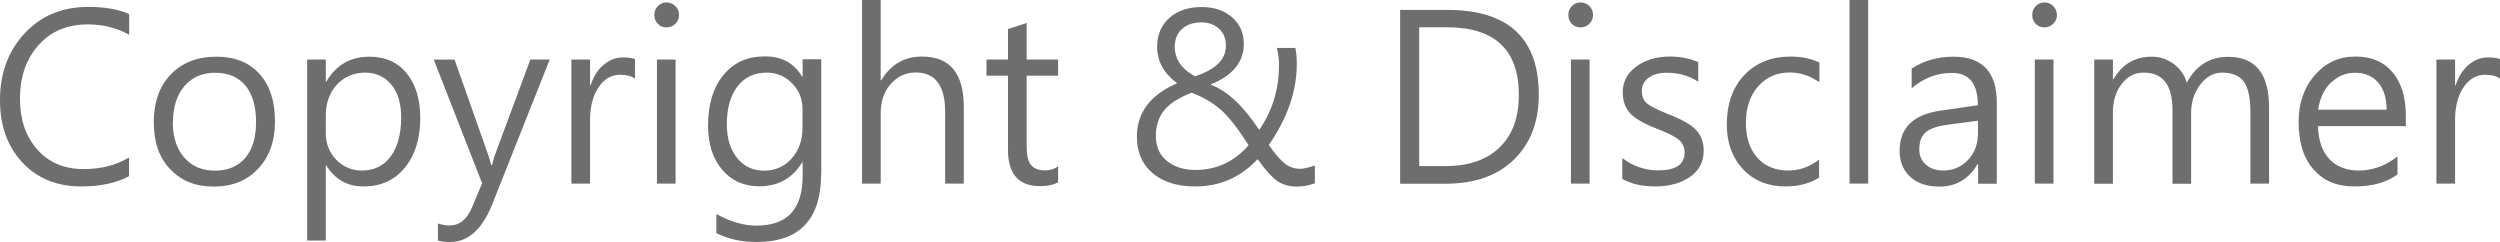
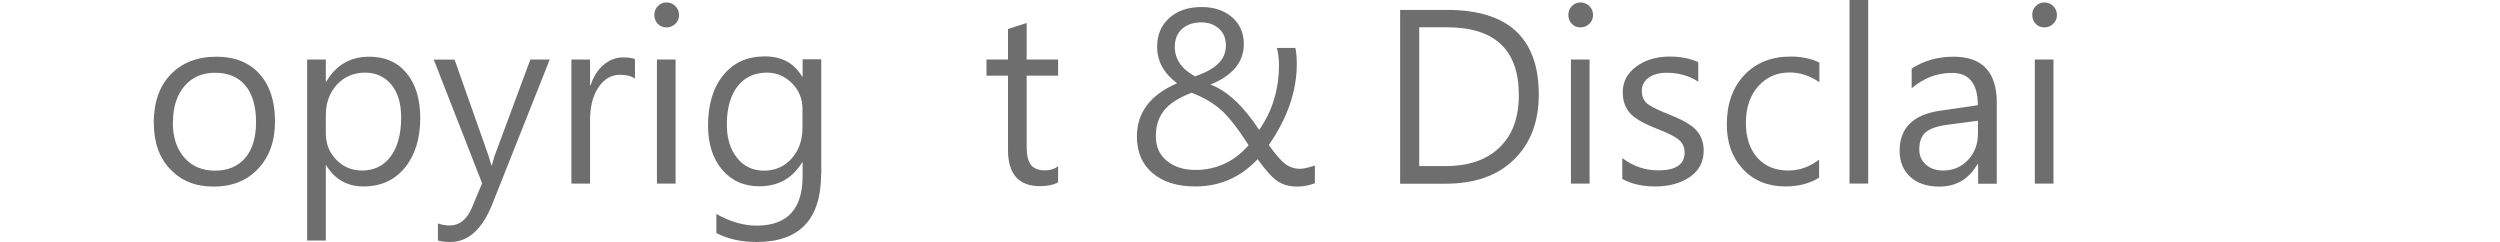
<svg xmlns="http://www.w3.org/2000/svg" id="_層_2" viewBox="0 0 174.18 16.86">
  <defs>
    <style>.cls-1{fill:#6e6e6e;}</style>
  </defs>
  <g id="Layer_1">
-     <path class="cls-1" d="M9,12.27c-.89,.48-2,.72-3.34,.72-1.7,0-3.07-.56-4.11-1.68S0,8.75,0,6.97c0-1.86,.57-3.41,1.71-4.64S4.33,.48,6.16,.48c1.15,0,2.09,.17,2.84,.5v1.44c-.87-.48-1.83-.72-2.88-.72-1.44,0-2.58,.48-3.44,1.45s-1.29,2.21-1.29,3.73c0,1.44,.4,2.62,1.2,3.53s1.88,1.37,3.23,1.37c1.22,0,2.28-.27,3.17-.81v1.3Z" />
    <path class="cls-1" d="M10.71,8.58c0-1.44,.39-2.57,1.18-3.39s1.85-1.24,3.2-1.24c1.27,0,2.27,.4,2.99,1.2s1.08,1.9,1.08,3.3-.39,2.46-1.17,3.3-1.82,1.25-3.1,1.25-2.25-.4-3.02-1.2-1.15-1.87-1.15-3.21Zm1.33-.05c0,1.02,.27,1.84,.8,2.45s1.25,.91,2.14,.91,1.61-.3,2.11-.89,.75-1.43,.75-2.5-.25-1.95-.74-2.54-1.2-.89-2.11-.89-1.61,.31-2.14,.93-.8,1.46-.8,2.54Z" />
    <path class="cls-1" d="M22.7,11.52v5.24h-1.3V4.15h1.3v1.53h.04c.68-1.16,1.68-1.73,2.99-1.73,1.1,0,1.97,.38,2.6,1.15s.95,1.81,.95,3.12c0,1.44-.36,2.59-1.07,3.46s-1.67,1.31-2.89,1.31c-1.12,0-1.99-.49-2.59-1.47h-.04Zm0-2.23c0,.72,.24,1.34,.73,1.84s1.08,.75,1.79,.75c.85,0,1.52-.33,2-.98s.73-1.56,.73-2.72c0-.97-.23-1.74-.69-2.29s-1.07-.83-1.83-.83-1.45,.28-1.96,.84-.77,1.27-.77,2.14v1.25Z" />
    <path class="cls-1" d="M38.3,4.15l-4,10.07c-.7,1.76-1.68,2.64-2.94,2.64-.32,0-.6-.03-.85-.1v-1.19c.29,.09,.56,.14,.8,.14,.7,0,1.23-.42,1.58-1.27l.7-1.67-3.37-8.62h1.45l2.38,6.74c.03,.09,.09,.3,.18,.62h.05c.02-.11,.08-.31,.16-.6l2.51-6.76h1.35Z" />
    <path class="cls-1" d="M44.24,5.48c-.24-.18-.59-.27-1.04-.27-.61,0-1.11,.29-1.5,.87s-.59,1.34-.59,2.29v4.42h-1.3V4.15h1.3v1.79h.04c.2-.61,.5-1.09,.91-1.43s.85-.51,1.34-.51c.37,0,.65,.04,.84,.12v1.37Z" />
    <path class="cls-1" d="M45.59,1.04c0-.25,.08-.45,.25-.62s.36-.25,.6-.25,.45,.09,.62,.26,.25,.38,.25,.62-.08,.43-.25,.6-.38,.26-.62,.26-.45-.08-.61-.25-.24-.37-.24-.61Zm.18,11.75V4.15h1.3V12.79h-1.3Z" />
    <path class="cls-1" d="M57.21,12.11c0,3.17-1.5,4.75-4.5,4.75-1.06,0-2-.21-2.8-.62v-1.33c.97,.54,1.91,.81,2.8,.81,2.14,0,3.21-1.15,3.21-3.45v-.96h-.03c-.68,1.11-1.67,1.67-2.98,1.67-1.08,0-1.95-.39-2.6-1.16s-.98-1.8-.98-3.08c0-1.47,.36-2.64,1.07-3.51s1.67-1.3,2.88-1.3,2.04,.47,2.61,1.41h.03v-1.21h1.3v7.96Zm-1.3-4.52c0-.7-.24-1.3-.73-1.79s-1.07-.74-1.75-.74c-.86,0-1.55,.32-2.04,.95s-.75,1.52-.75,2.65c0,.98,.24,1.76,.72,2.35s1.1,.88,1.87,.88,1.42-.28,1.92-.84,.76-1.27,.76-2.14v-1.31Z" />
-     <path class="cls-1" d="M67.15,12.79h-1.3V7.8c0-1.83-.68-2.75-2.05-2.75-.69,0-1.27,.27-1.74,.8s-.7,1.21-.7,2.05v4.89h-1.3V0h1.3V5.59h.04c.66-1.1,1.61-1.65,2.84-1.65,1.94,0,2.91,1.17,2.91,3.52v5.32Z" />
    <path class="cls-1" d="M73.72,12.7c-.32,.18-.74,.27-1.26,.27-1.48,0-2.23-.84-2.23-2.51V5.27h-1.5v-1.12h1.5V2.02l1.3-.42v2.55h2.19v1.12h-2.19v4.96c0,.59,.1,1.01,.3,1.26s.53,.38,.99,.38c.36,0,.66-.1,.9-.29v1.12Z" />
    <path class="cls-1" d="M87.62,11.09c-1.19,1.27-2.64,1.9-4.34,1.9-1.26,0-2.25-.31-2.98-.93s-1.09-1.47-1.09-2.54c0-1.67,.93-2.91,2.8-3.72-.93-.69-1.39-1.54-1.39-2.54,0-.83,.28-1.5,.85-2.01s1.32-.76,2.25-.76c.87,0,1.58,.24,2.12,.71s.82,1.09,.82,1.86c0,1.27-.78,2.21-2.33,2.83,1.17,.43,2.3,1.49,3.4,3.16,.92-1.31,1.38-2.83,1.38-4.55,0-.38-.05-.77-.15-1.16h1.29c.07,.3,.1,.68,.1,1.12,0,1.89-.65,3.77-1.95,5.64,.47,.67,.86,1.11,1.16,1.33s.64,.33,1.03,.33c.23,0,.57-.08,1.02-.23v1.24c-.41,.15-.83,.23-1.24,.23-.52,0-.97-.12-1.35-.37s-.84-.76-1.39-1.53Zm-.63-.98c-.75-1.17-1.39-1.99-1.94-2.47s-1.22-.87-2.03-1.18c-.9,.35-1.54,.76-1.92,1.24s-.57,1.07-.57,1.77c0,.74,.25,1.32,.77,1.74s1.17,.63,1.98,.63c1.48,0,2.72-.58,3.72-1.73Zm-3.73-4.79c.73-.25,1.27-.55,1.62-.89s.53-.76,.53-1.26-.16-.89-.49-1.18-.73-.43-1.21-.43c-.58,0-1.03,.16-1.36,.46s-.5,.72-.5,1.24c0,.86,.47,1.55,1.41,2.06Z" />
    <path class="cls-1" d="M97.55,12.79V.69h3.28c4.25,0,6.38,1.97,6.38,5.9,0,1.89-.57,3.39-1.72,4.52s-2.74,1.69-4.79,1.69h-3.16Zm1.33-10.88V11.57h1.84c1.61,0,2.86-.43,3.76-1.3s1.34-2.08,1.34-3.65c0-3.15-1.67-4.72-5.02-4.72h-1.92Z" />
    <path class="cls-1" d="M109.27,1.04c0-.25,.08-.45,.25-.62s.36-.25,.6-.25,.45,.09,.62,.26,.25,.38,.25,.62-.08,.43-.25,.6-.38,.26-.62,.26-.45-.08-.61-.25-.24-.37-.24-.61Zm.18,11.75V4.15h1.3V12.79h-1.3Z" />
    <path class="cls-1" d="M113.05,11.03c.75,.56,1.58,.84,2.48,.84,1.23,0,1.84-.41,1.84-1.24,0-.36-.13-.66-.4-.89s-.8-.49-1.58-.79c-.94-.37-1.56-.74-1.87-1.12s-.46-.84-.46-1.4c0-.74,.32-1.34,.95-1.8s1.41-.69,2.33-.69c.74,0,1.4,.13,1.98,.39v1.36c-.64-.42-1.37-.62-2.2-.62-.51,0-.93,.11-1.25,.34s-.48,.53-.48,.91,.11,.66,.33,.86,.72,.46,1.5,.77c.98,.38,1.64,.75,1.98,1.14s.5,.85,.5,1.41c0,.77-.32,1.38-.95,1.82s-1.44,.67-2.43,.67c-.89,0-1.65-.17-2.29-.52v-1.44Z" />
    <path class="cls-1" d="M126.74,12.38c-.67,.41-1.45,.61-2.34,.61-1.22,0-2.21-.4-2.96-1.2s-1.13-1.84-1.13-3.12c0-1.43,.41-2.58,1.22-3.44s1.89-1.29,3.24-1.29c.75,0,1.41,.14,1.99,.42v1.37c-.65-.45-1.34-.68-2.07-.68-.89,0-1.62,.32-2.19,.96s-.86,1.49-.86,2.54,.27,1.84,.8,2.44,1.26,.89,2.16,.89c.77,0,1.48-.25,2.14-.76v1.26Z" />
    <path class="cls-1" d="M128.86,12.79V0h1.3V12.79h-1.3Z" />
    <path class="cls-1" d="M133.2,4.77c.85-.55,1.82-.82,2.91-.82,2,0,3.01,1.07,3.01,3.2v5.65h-1.3v-1.36h-.05c-.6,1.04-1.48,1.56-2.66,1.56-.85,0-1.53-.23-2.02-.68s-.74-1.06-.74-1.81c0-1.6,.95-2.53,2.84-2.8l2.61-.38c0-1.5-.6-2.25-1.8-2.25-1.05,0-1.98,.36-2.81,1.07v-1.38Zm2.49,3.92c-.74,.1-1.25,.28-1.54,.54s-.43,.66-.43,1.19c0,.43,.16,.78,.46,1.05s.71,.41,1.21,.41c.69,0,1.27-.25,1.73-.74s.69-1.11,.69-1.85v-.88l-2.12,.28Z" />
    <path class="cls-1" d="M141.59,1.04c0-.25,.08-.45,.25-.62s.36-.25,.6-.25,.45,.09,.62,.26,.25,.38,.25,.62-.08,.43-.25,.6-.38,.26-.62,.26-.45-.08-.61-.25-.24-.37-.24-.61Zm.18,11.75V4.15h1.3V12.79h-1.3Z" />
-     <path class="cls-1" d="M158.09,12.79h-1.3V7.83c0-1-.15-1.72-.46-2.14s-.81-.63-1.51-.63c-.59,0-1.1,.28-1.52,.83s-.64,1.21-.64,1.97v4.94h-1.3V7.65c0-1.73-.67-2.59-2.01-2.59-.61,0-1.12,.26-1.53,.79s-.61,1.2-.61,2.01v4.94h-1.3V4.15h1.3v1.37h.04c.6-1.05,1.5-1.57,2.67-1.57,.56,0,1.07,.17,1.52,.5s.76,.77,.92,1.31c.64-1.2,1.6-1.8,2.88-1.8,1.9,0,2.85,1.17,2.85,3.52v5.32Z" />
-     <path class="cls-1" d="M167.62,8.79h-6.12c.03,1,.29,1.76,.79,2.29s1.18,.8,2.05,.8c.97,0,1.87-.33,2.7-.98v1.25c-.75,.56-1.75,.84-3,.84s-2.15-.39-2.85-1.18-1.04-1.89-1.04-3.32c0-1.31,.38-2.4,1.13-3.26s1.69-1.29,2.82-1.29,1.97,.36,2.59,1.09,.93,1.75,.93,3.05v.7Zm-1.34-1.15c0-.81-.2-1.44-.59-1.89s-.92-.68-1.62-.68c-.63,0-1.18,.23-1.66,.68s-.78,1.08-.9,1.89h4.77Z" />
-     <path class="cls-1" d="M174.18,5.48c-.24-.18-.59-.27-1.04-.27-.61,0-1.11,.29-1.5,.87s-.59,1.34-.59,2.29v4.42h-1.3V4.15h1.3v1.79h.04c.2-.61,.5-1.09,.91-1.43s.85-.51,1.34-.51c.37,0,.65,.04,.84,.12v1.37Z" />
  </g>
</svg>